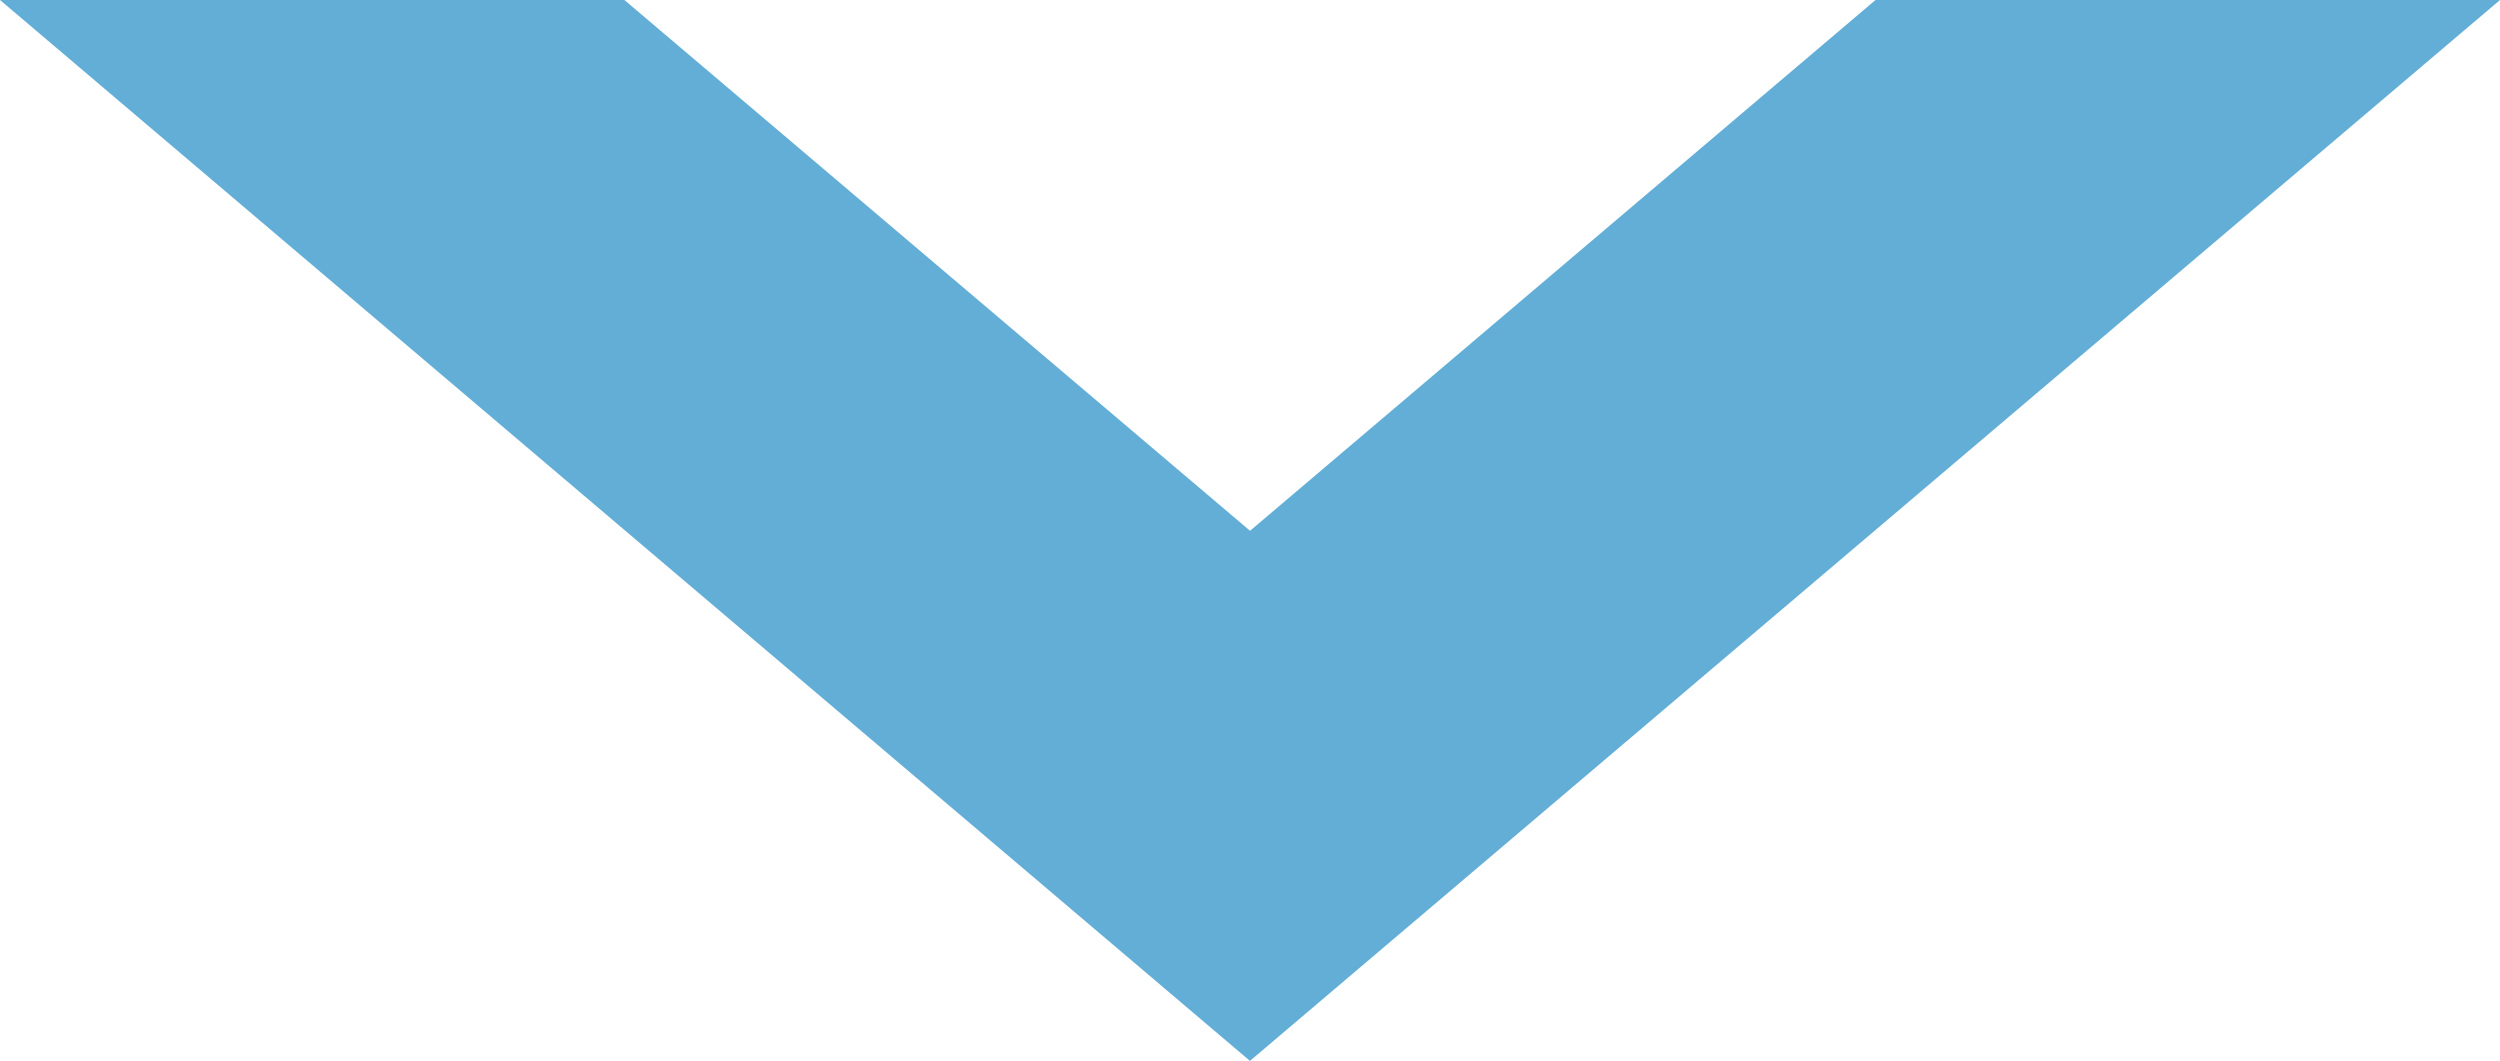
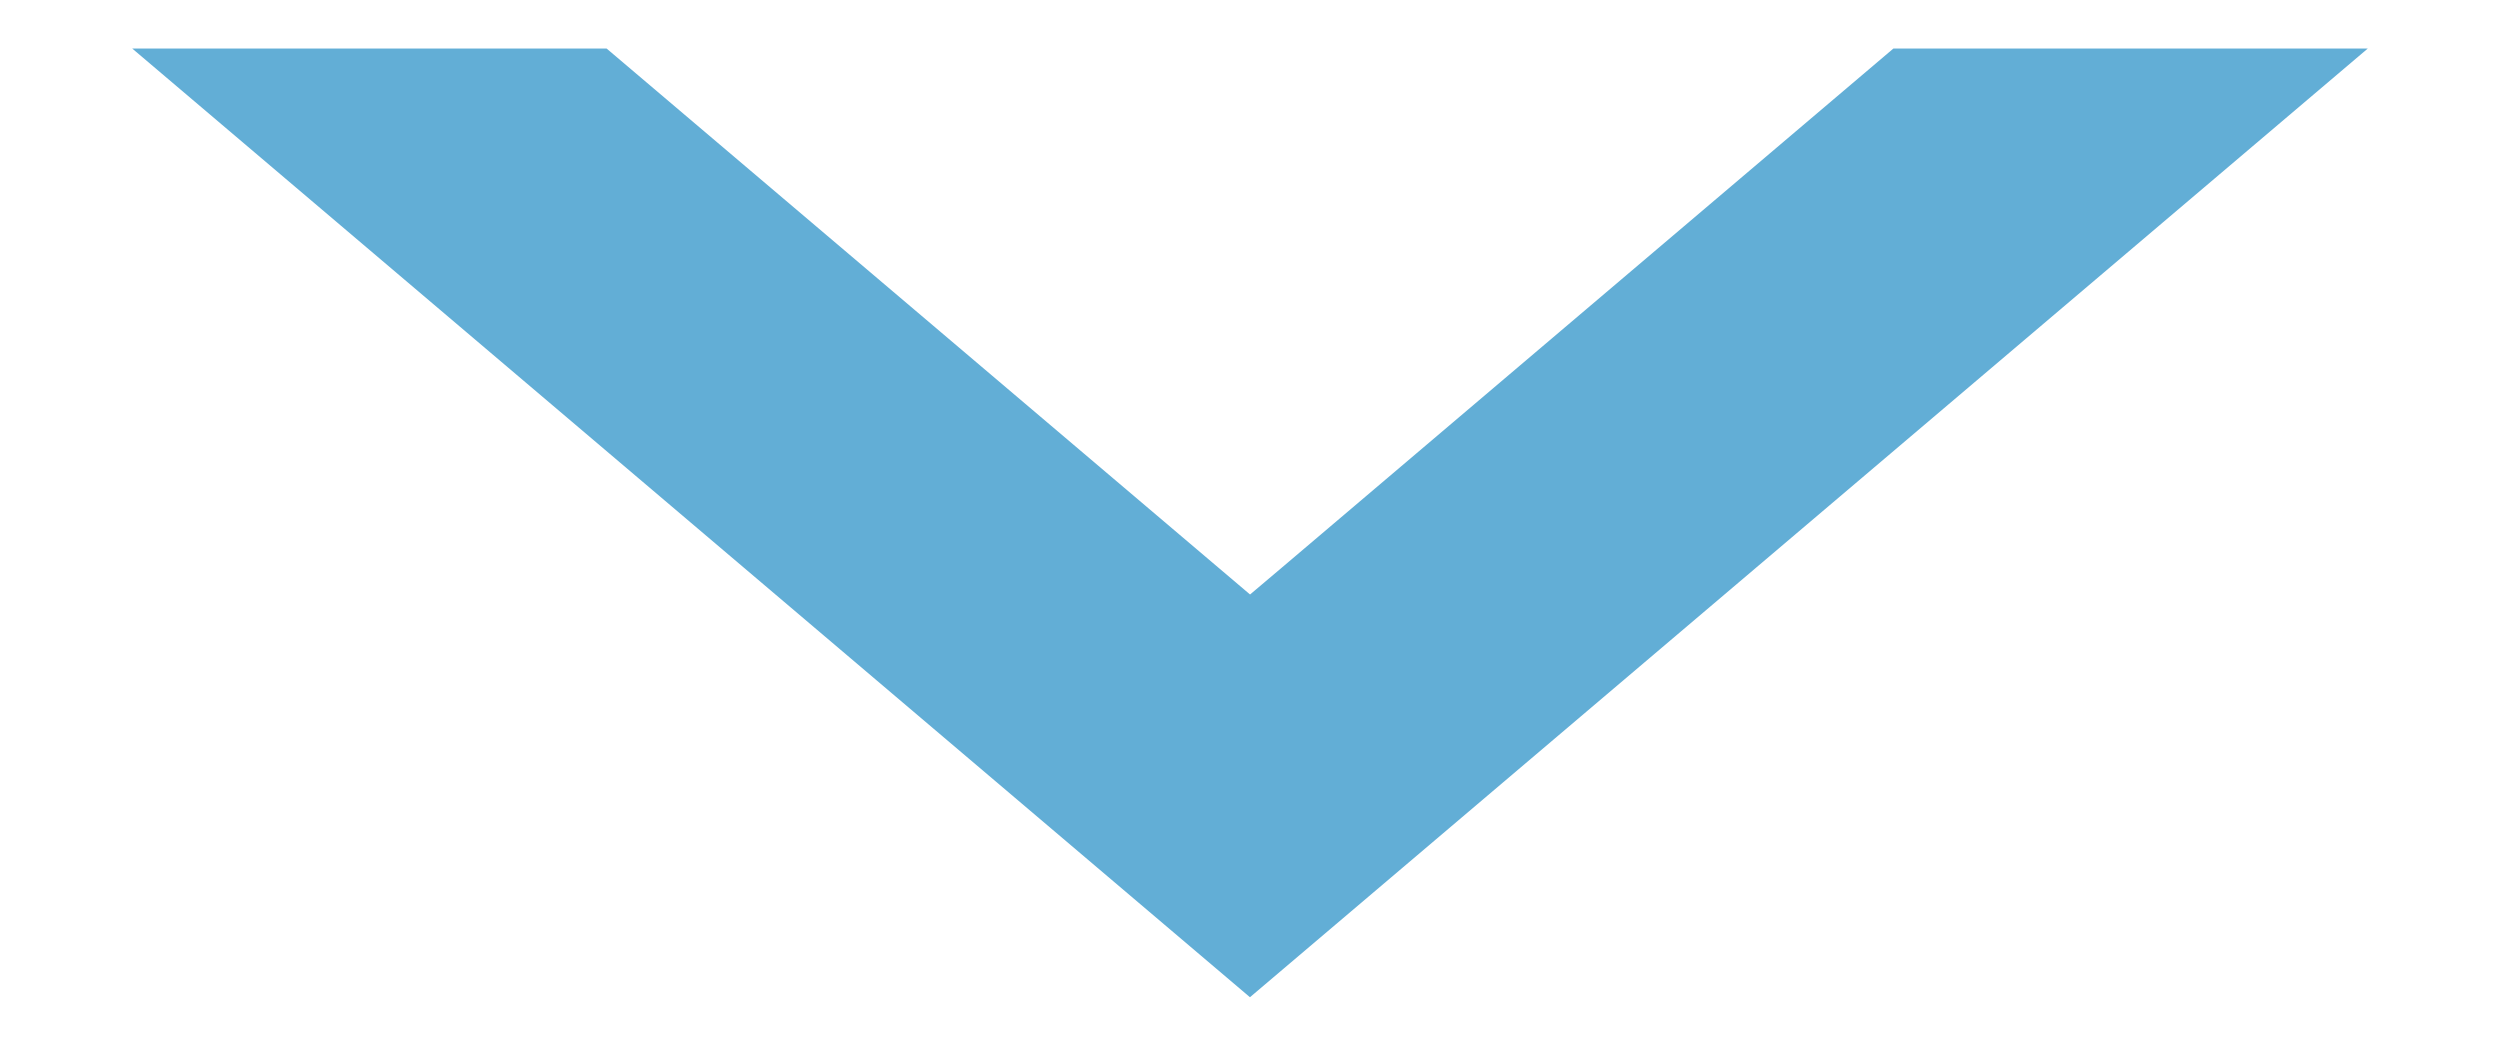
<svg xmlns="http://www.w3.org/2000/svg" width="25.749" height="10.926" viewBox="0 0 25.749 10.926">
  <g id="前面オブジェクトで型抜き_4" data-name="前面オブジェクトで型抜き 4" fill="#62aed6">
    <path d="M 12.874 10.271 L 1.362 0.5 L 6.248 0.5 L 12.552 5.849 L 12.875 6.123 L 13.199 5.849 L 19.501 0.5 L 24.387 0.5 L 12.874 10.271 Z" stroke="none" />
-     <path d="M 12.874 9.615 L 23.025 1 L 19.685 1 L 12.876 6.779 L 6.064 1 L 2.724 1 L 12.874 9.615 M 12.875 10.926 L 12.873 10.926 L 9.567261258780491e-07 -1.18728632969578e-06 L 6.431 -1.18728632969578e-06 L 12.875 5.467 L 19.317 -1.18728632969578e-06 L 25.749 -1.18728632969578e-06 L 12.875 10.926 Z" stroke="none" fill="#62aed6" />
  </g>
</svg>